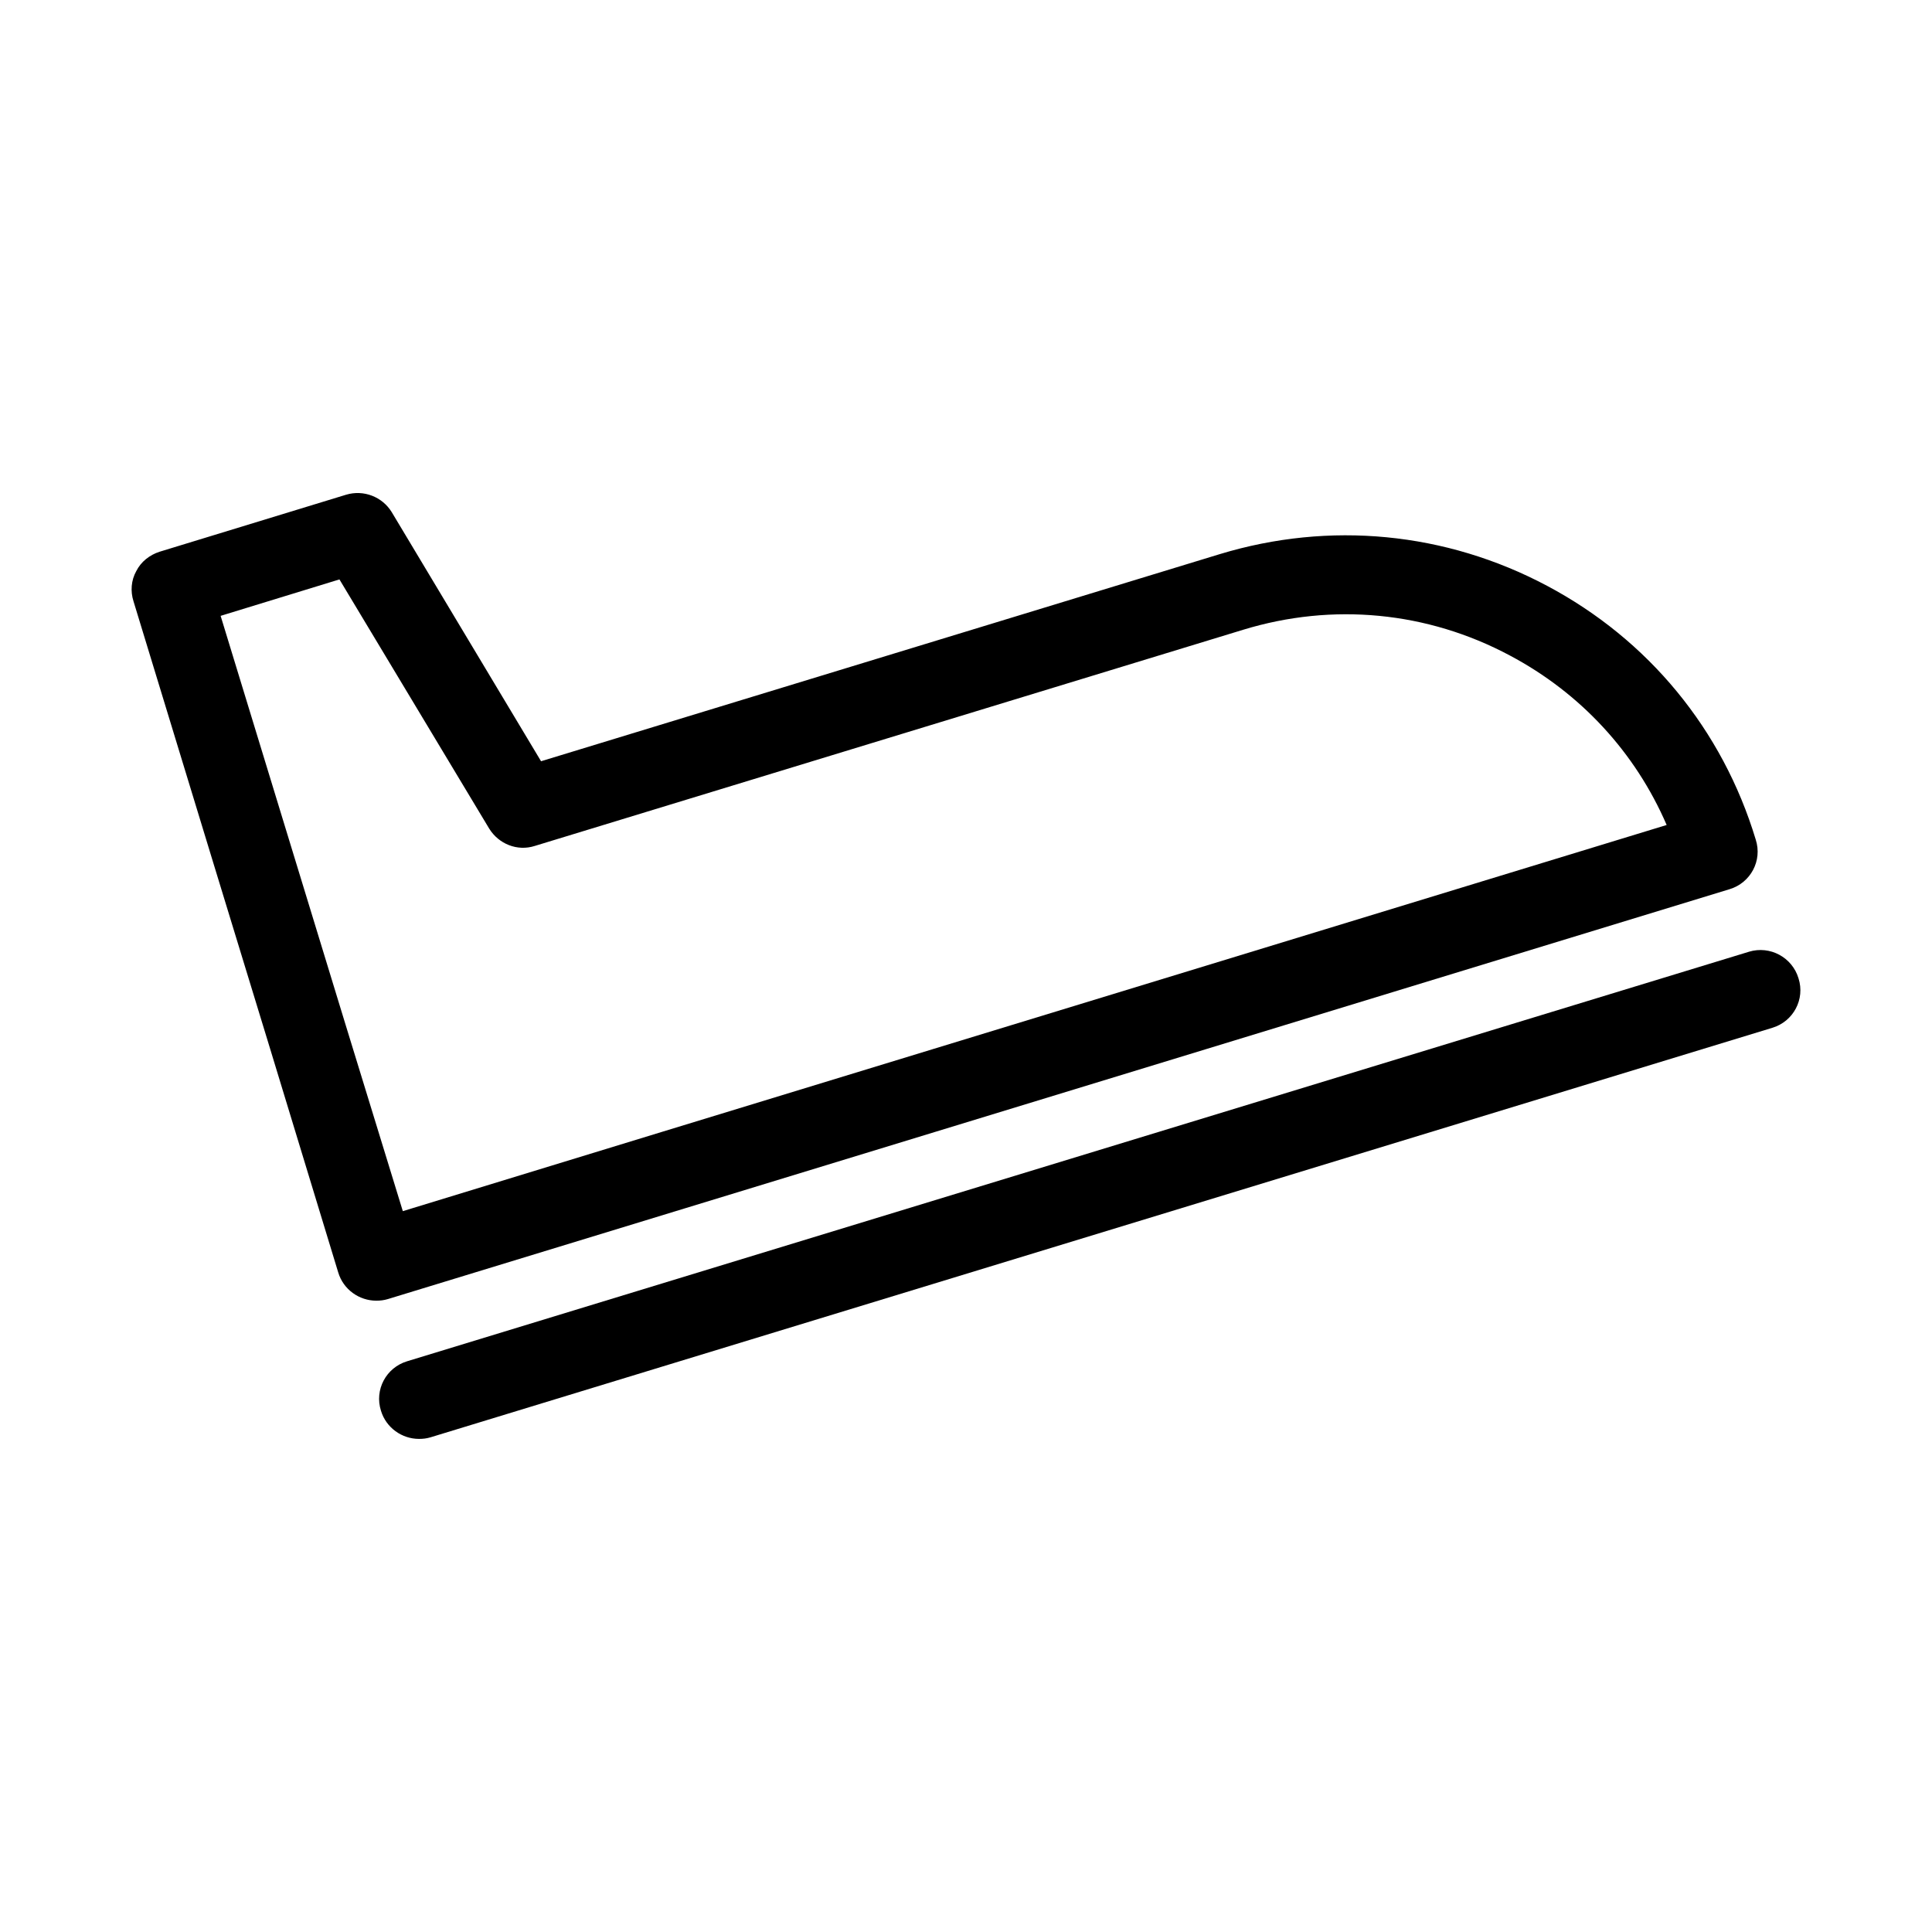
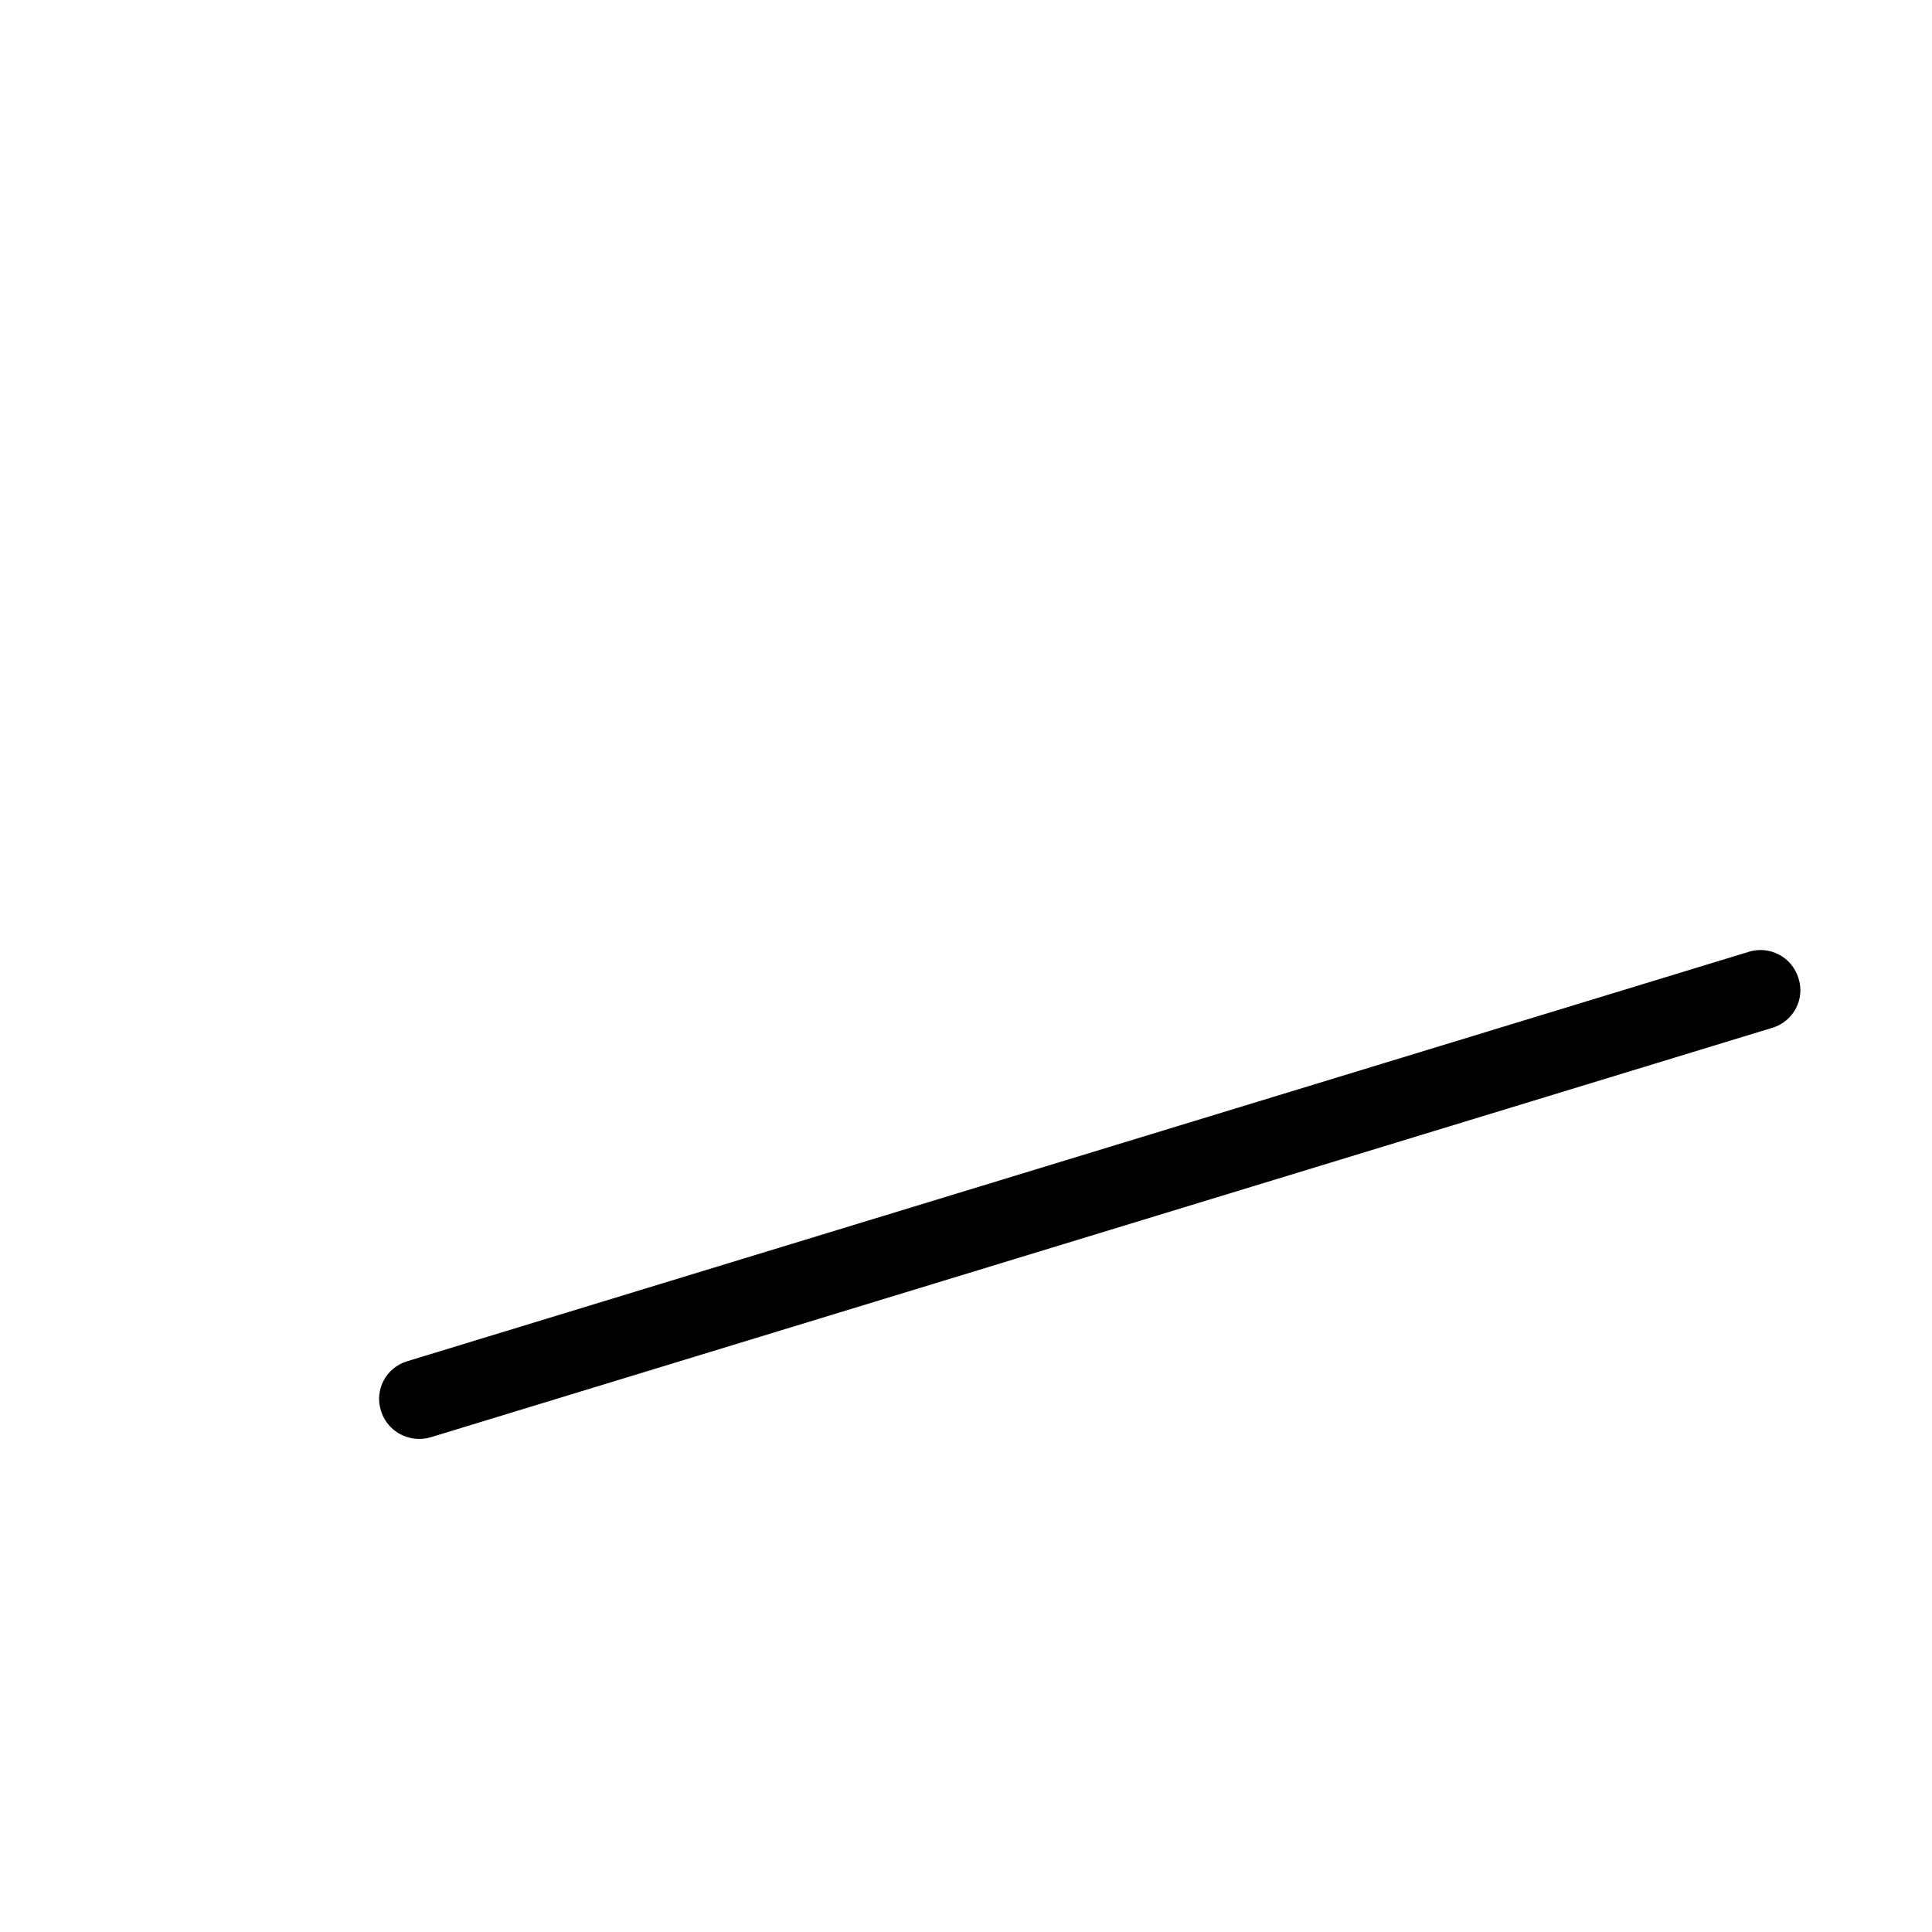
<svg xmlns="http://www.w3.org/2000/svg" fill="#000000" width="800px" height="800px" version="1.1" viewBox="144 144 512 512">
  <g>
-     <path d="m553.98 299.24c-26.871-14.273-57.625-17.215-86.695-8.398l-179.9 54.895-39.574-66.02c-2.519-4.094-7.453-5.984-12.07-4.617l-49.438 15.113c-2.625 0.84-4.934 2.625-6.191 5.144-1.363 2.414-1.574 5.352-0.734 7.977l21.098 69.168 15.113 49.438 18.055 59.301c1.363 4.512 5.562 7.453 10.078 7.453 1.051 0 1.996-0.105 3.043-0.418l79.035-24.141 276.57-84.492c5.562-1.68 8.711-7.559 6.926-13.121-8.816-29.184-28.445-53.008-55.312-67.281zm-234.27 144.63-68.957 21.098-15.117-49.227-15.113-49.438-18.055-59.094 31.488-9.656 39.676 66.02c2.519 4.094 7.453 6.086 12.07 4.617l187.78-57.305c23.723-7.242 48.805-4.828 70.637 6.824 18.789 9.973 33.273 25.715 41.562 44.922z" />
    <path d="m607.5 396.22-355.61 108.53c-5.562 1.68-8.711 7.559-6.926 13.121 1.363 4.512 5.562 7.453 10.078 7.453 1.051 0 1.996-0.105 3.043-0.418l355.61-108.53c5.562-1.68 8.711-7.559 6.926-13.121-1.68-5.57-7.559-8.719-13.121-7.039z" />
  </g>
</svg>